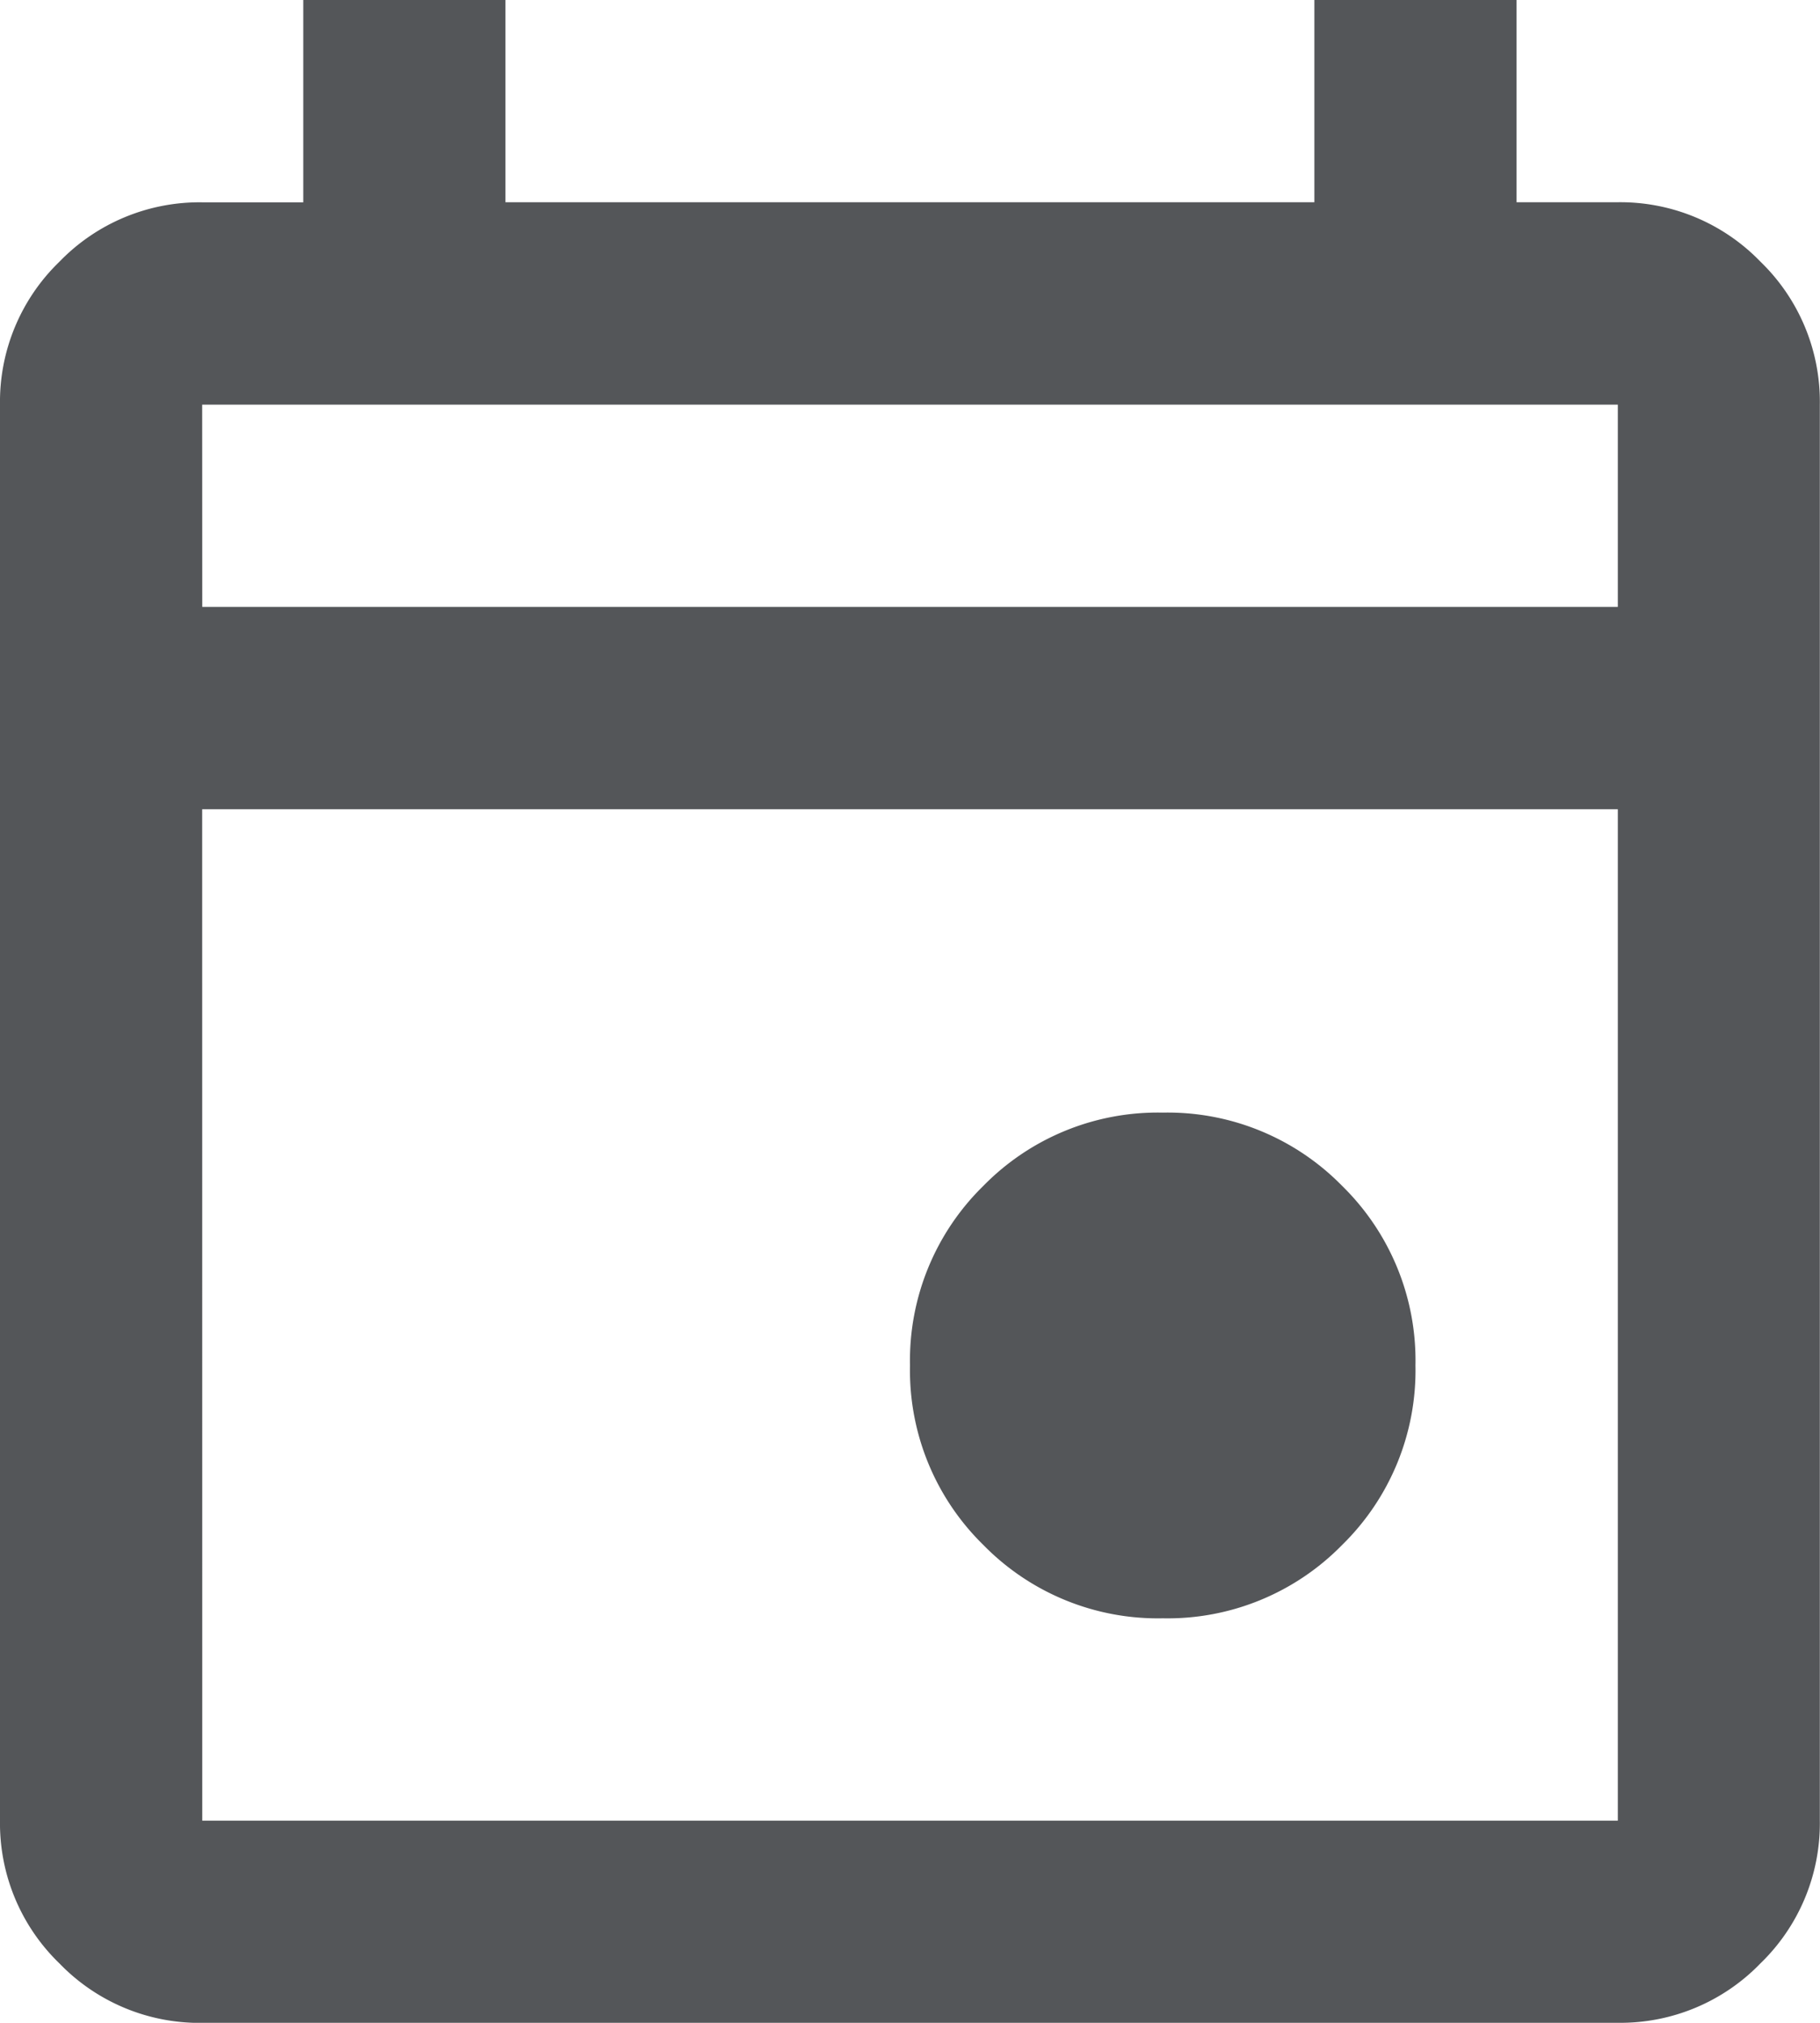
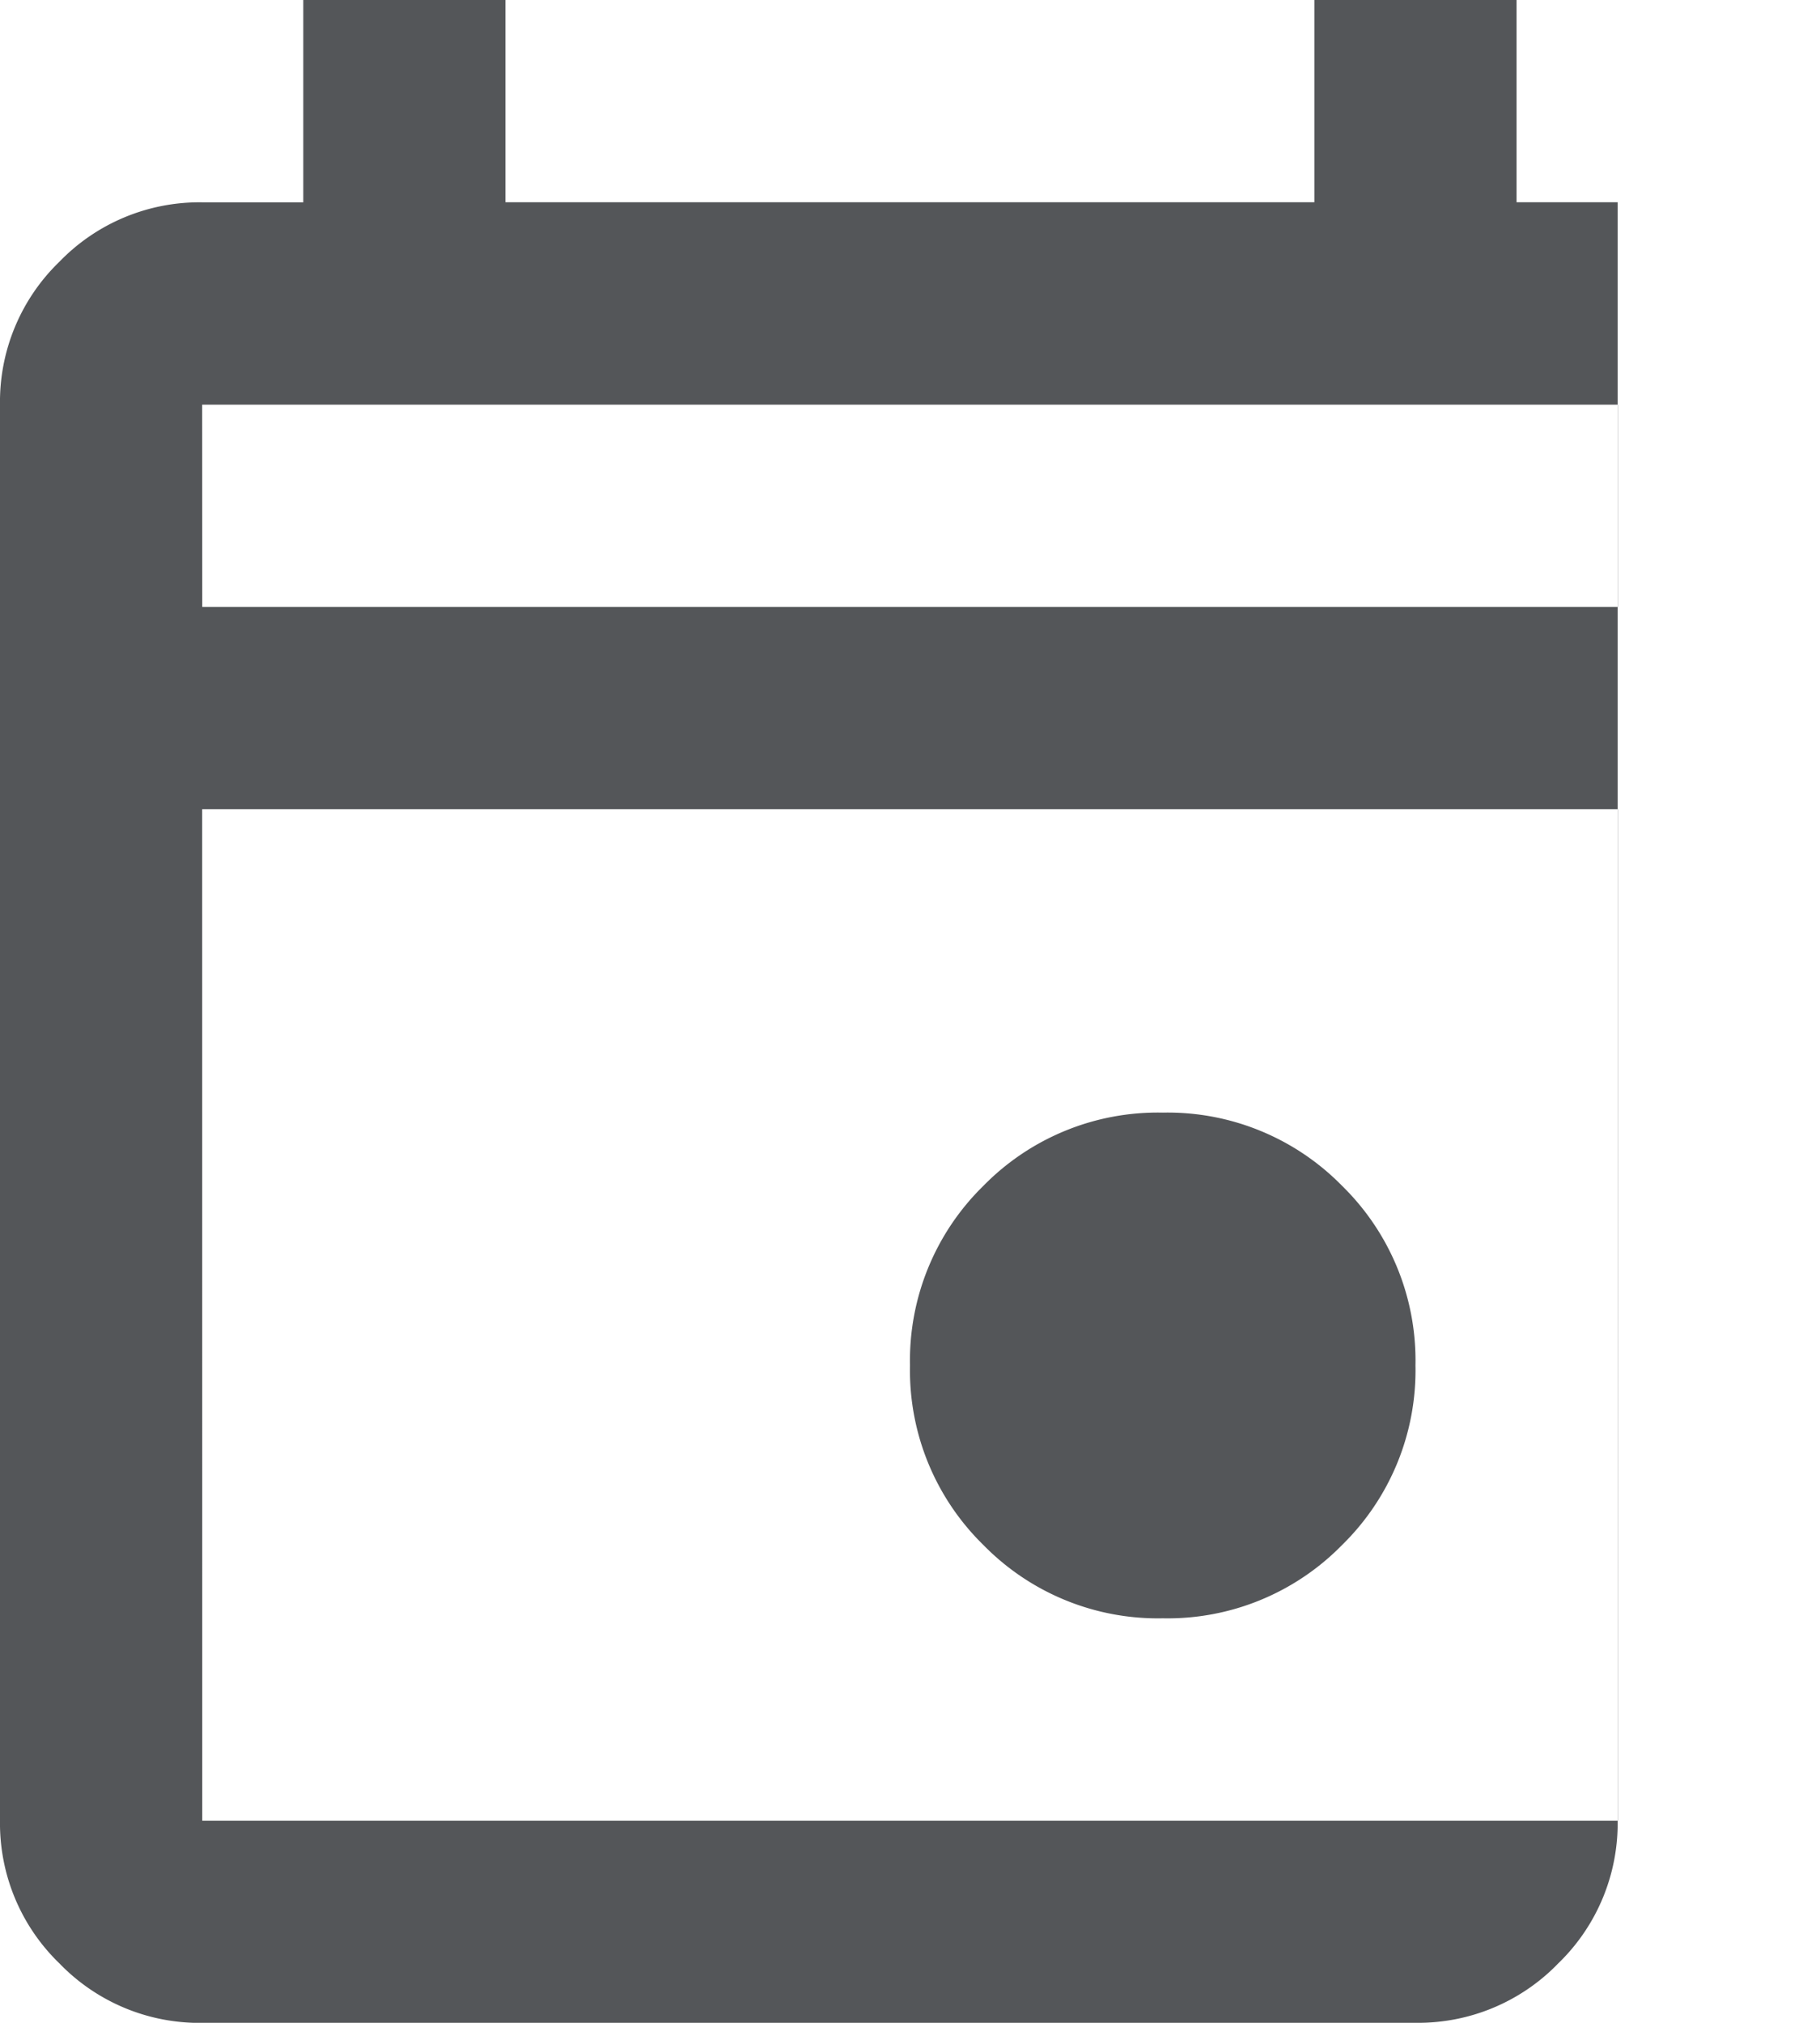
<svg xmlns="http://www.w3.org/2000/svg" width="22" height="24.444" viewBox="0 0 22 24.444">
-   <path id="upcoming-events-icon-mm" d="M134.056-860.444a2.95,2.95,0,0,1-2.169-.886A2.95,2.95,0,0,1,131-863.5a2.951,2.951,0,0,1,.886-2.169,2.951,2.951,0,0,1,2.169-.886,2.951,2.951,0,0,1,2.169.886,2.951,2.951,0,0,1,.886,2.169,2.95,2.95,0,0,1-.886,2.169A2.95,2.95,0,0,1,134.056-860.444Zm-11.611,4.889a2.354,2.354,0,0,1-1.726-.718A2.354,2.354,0,0,1,120-858v-17.111a2.354,2.354,0,0,1,.718-1.726,2.354,2.354,0,0,1,1.726-.718h1.222V-880h2.444v2.444h9.778V-880h2.444v2.444h1.222a2.354,2.354,0,0,1,1.726.718,2.354,2.354,0,0,1,.718,1.726V-858a2.354,2.354,0,0,1-.718,1.726,2.354,2.354,0,0,1-1.726.718Zm0-2.444h17.111v-12.222H122.444Zm0-14.667h17.111v-2.444H122.444Zm0,0v0Z" transform="translate(-120 880)" fill="#545659" />
+   <path id="upcoming-events-icon-mm" d="M134.056-860.444a2.95,2.95,0,0,1-2.169-.886A2.95,2.95,0,0,1,131-863.5a2.951,2.951,0,0,1,.886-2.169,2.951,2.951,0,0,1,2.169-.886,2.951,2.951,0,0,1,2.169.886,2.951,2.951,0,0,1,.886,2.169,2.95,2.95,0,0,1-.886,2.169A2.95,2.95,0,0,1,134.056-860.444Zm-11.611,4.889a2.354,2.354,0,0,1-1.726-.718A2.354,2.354,0,0,1,120-858v-17.111a2.354,2.354,0,0,1,.718-1.726,2.354,2.354,0,0,1,1.726-.718h1.222V-880h2.444v2.444h9.778V-880h2.444v2.444h1.222V-858a2.354,2.354,0,0,1-.718,1.726,2.354,2.354,0,0,1-1.726.718Zm0-2.444h17.111v-12.222H122.444Zm0-14.667h17.111v-2.444H122.444Zm0,0v0Z" transform="translate(-120 880)" fill="#545659" />
</svg>